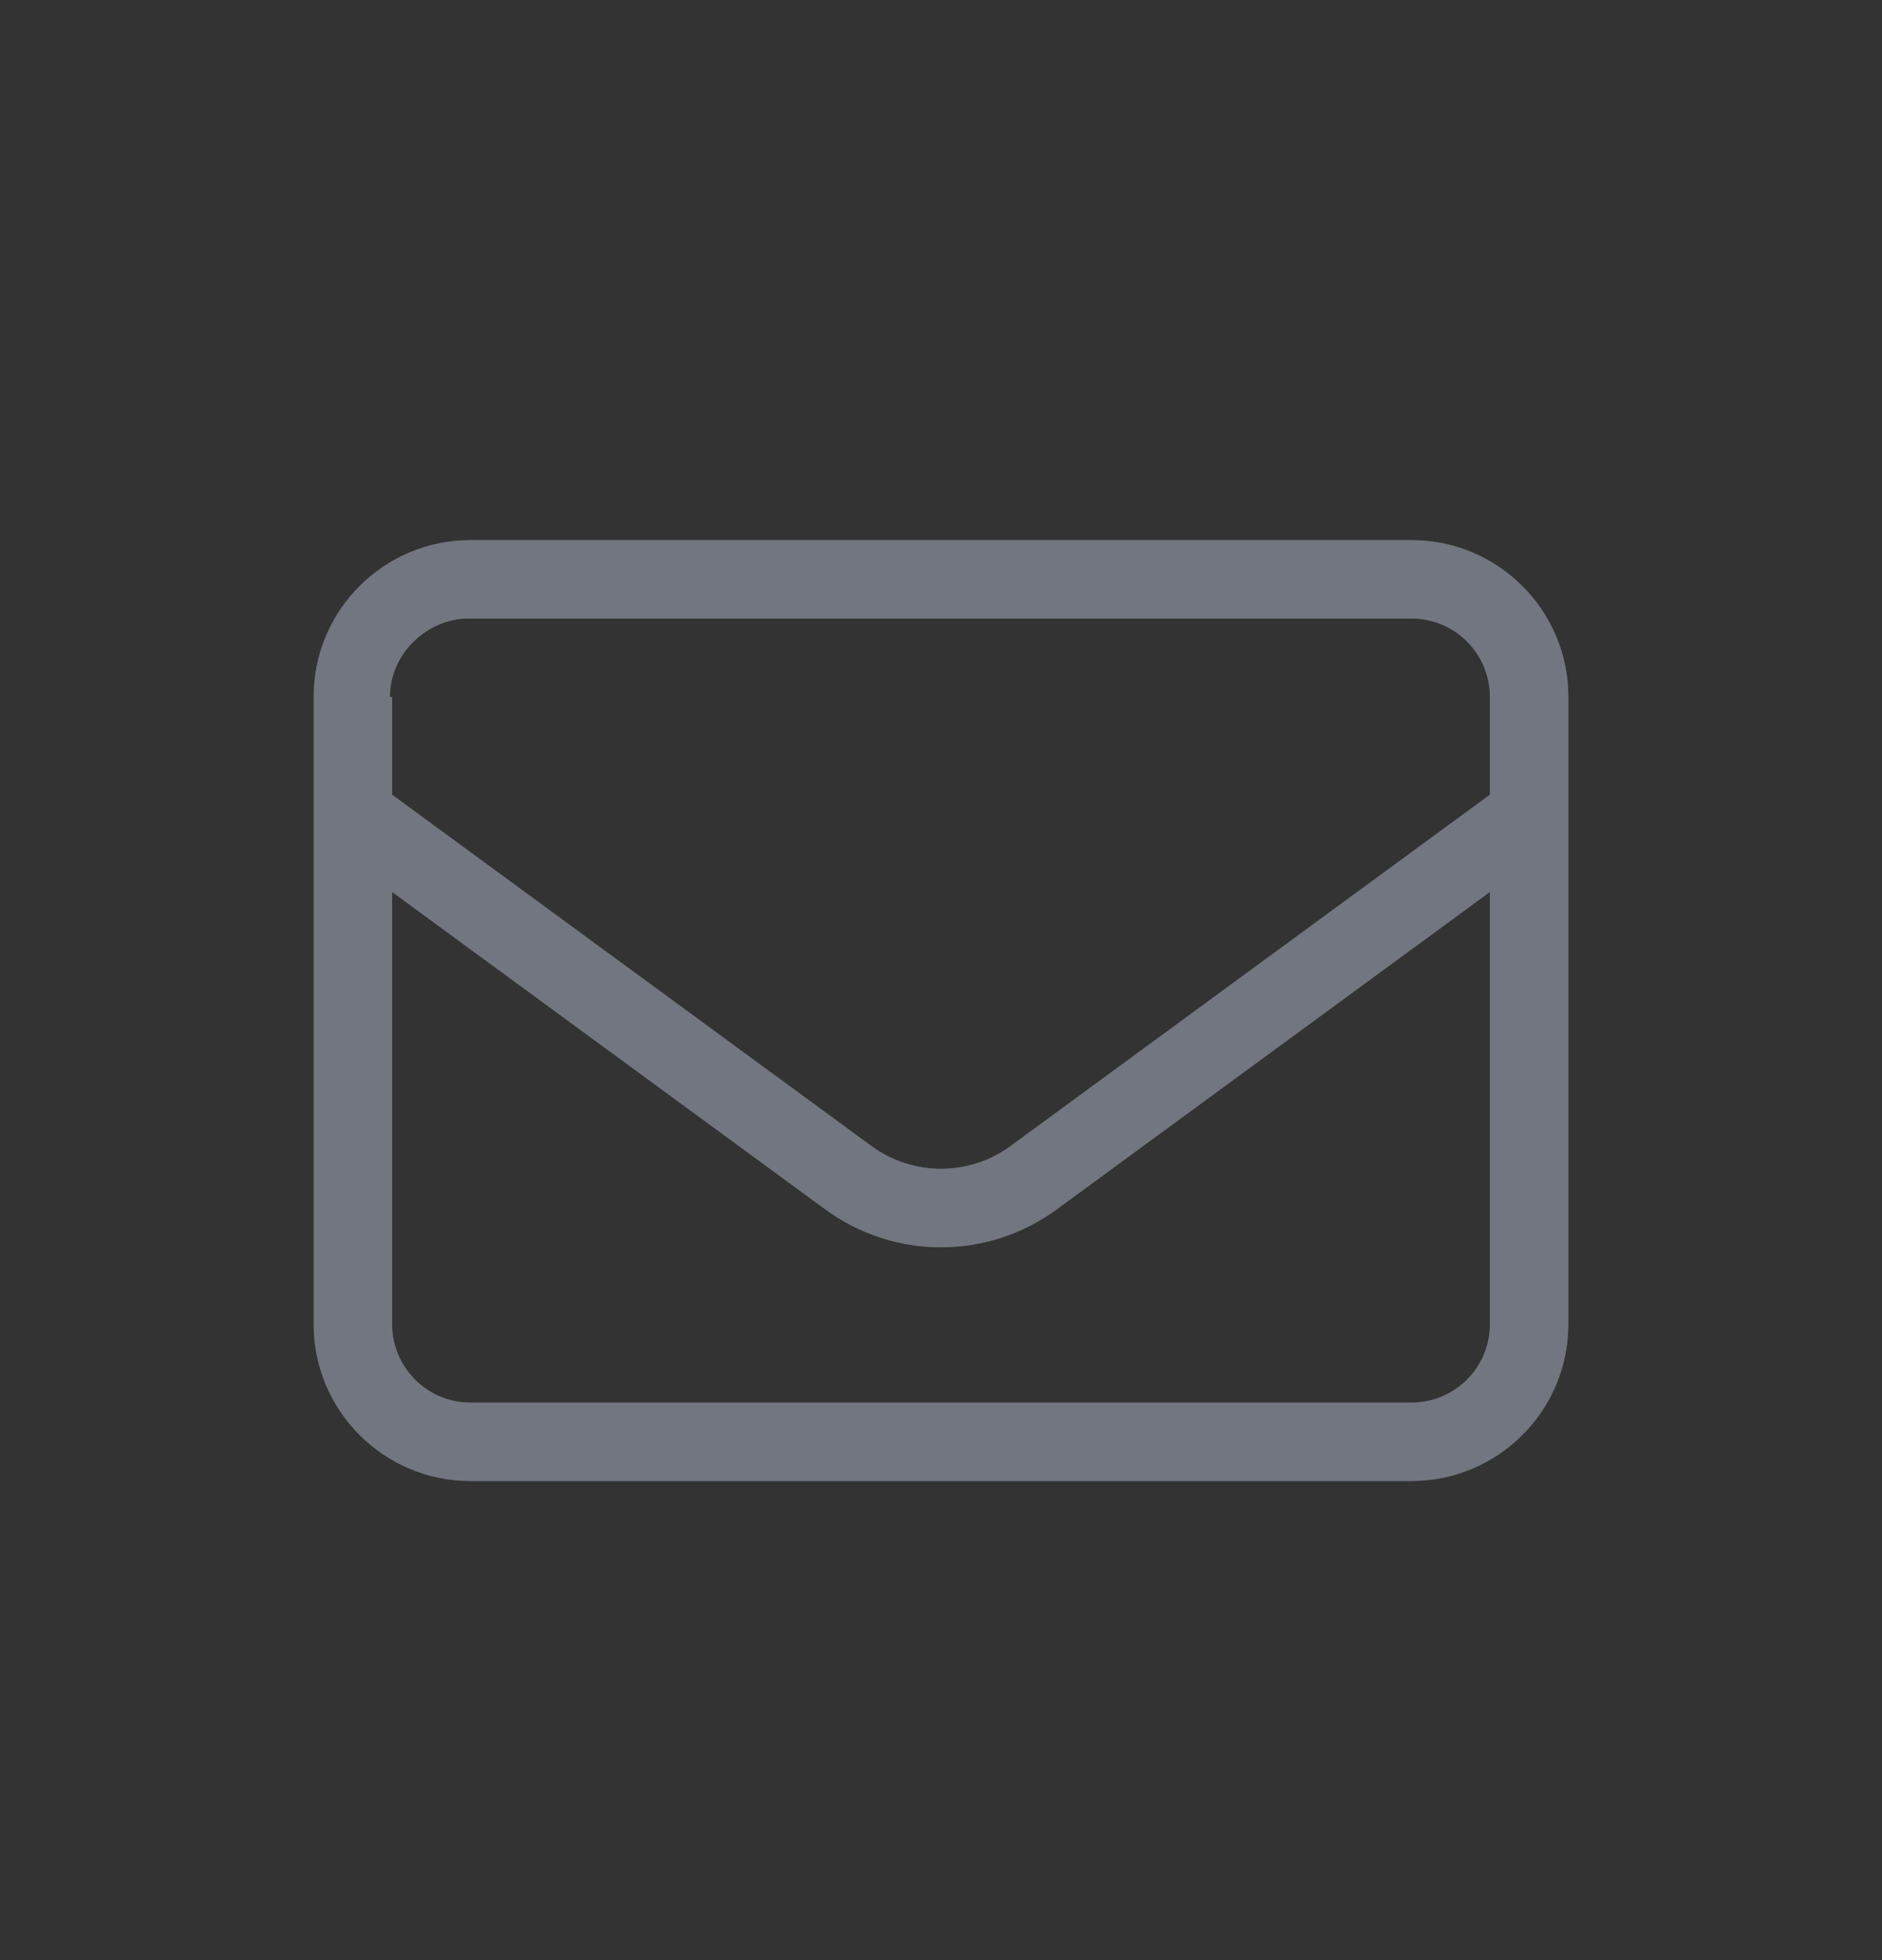
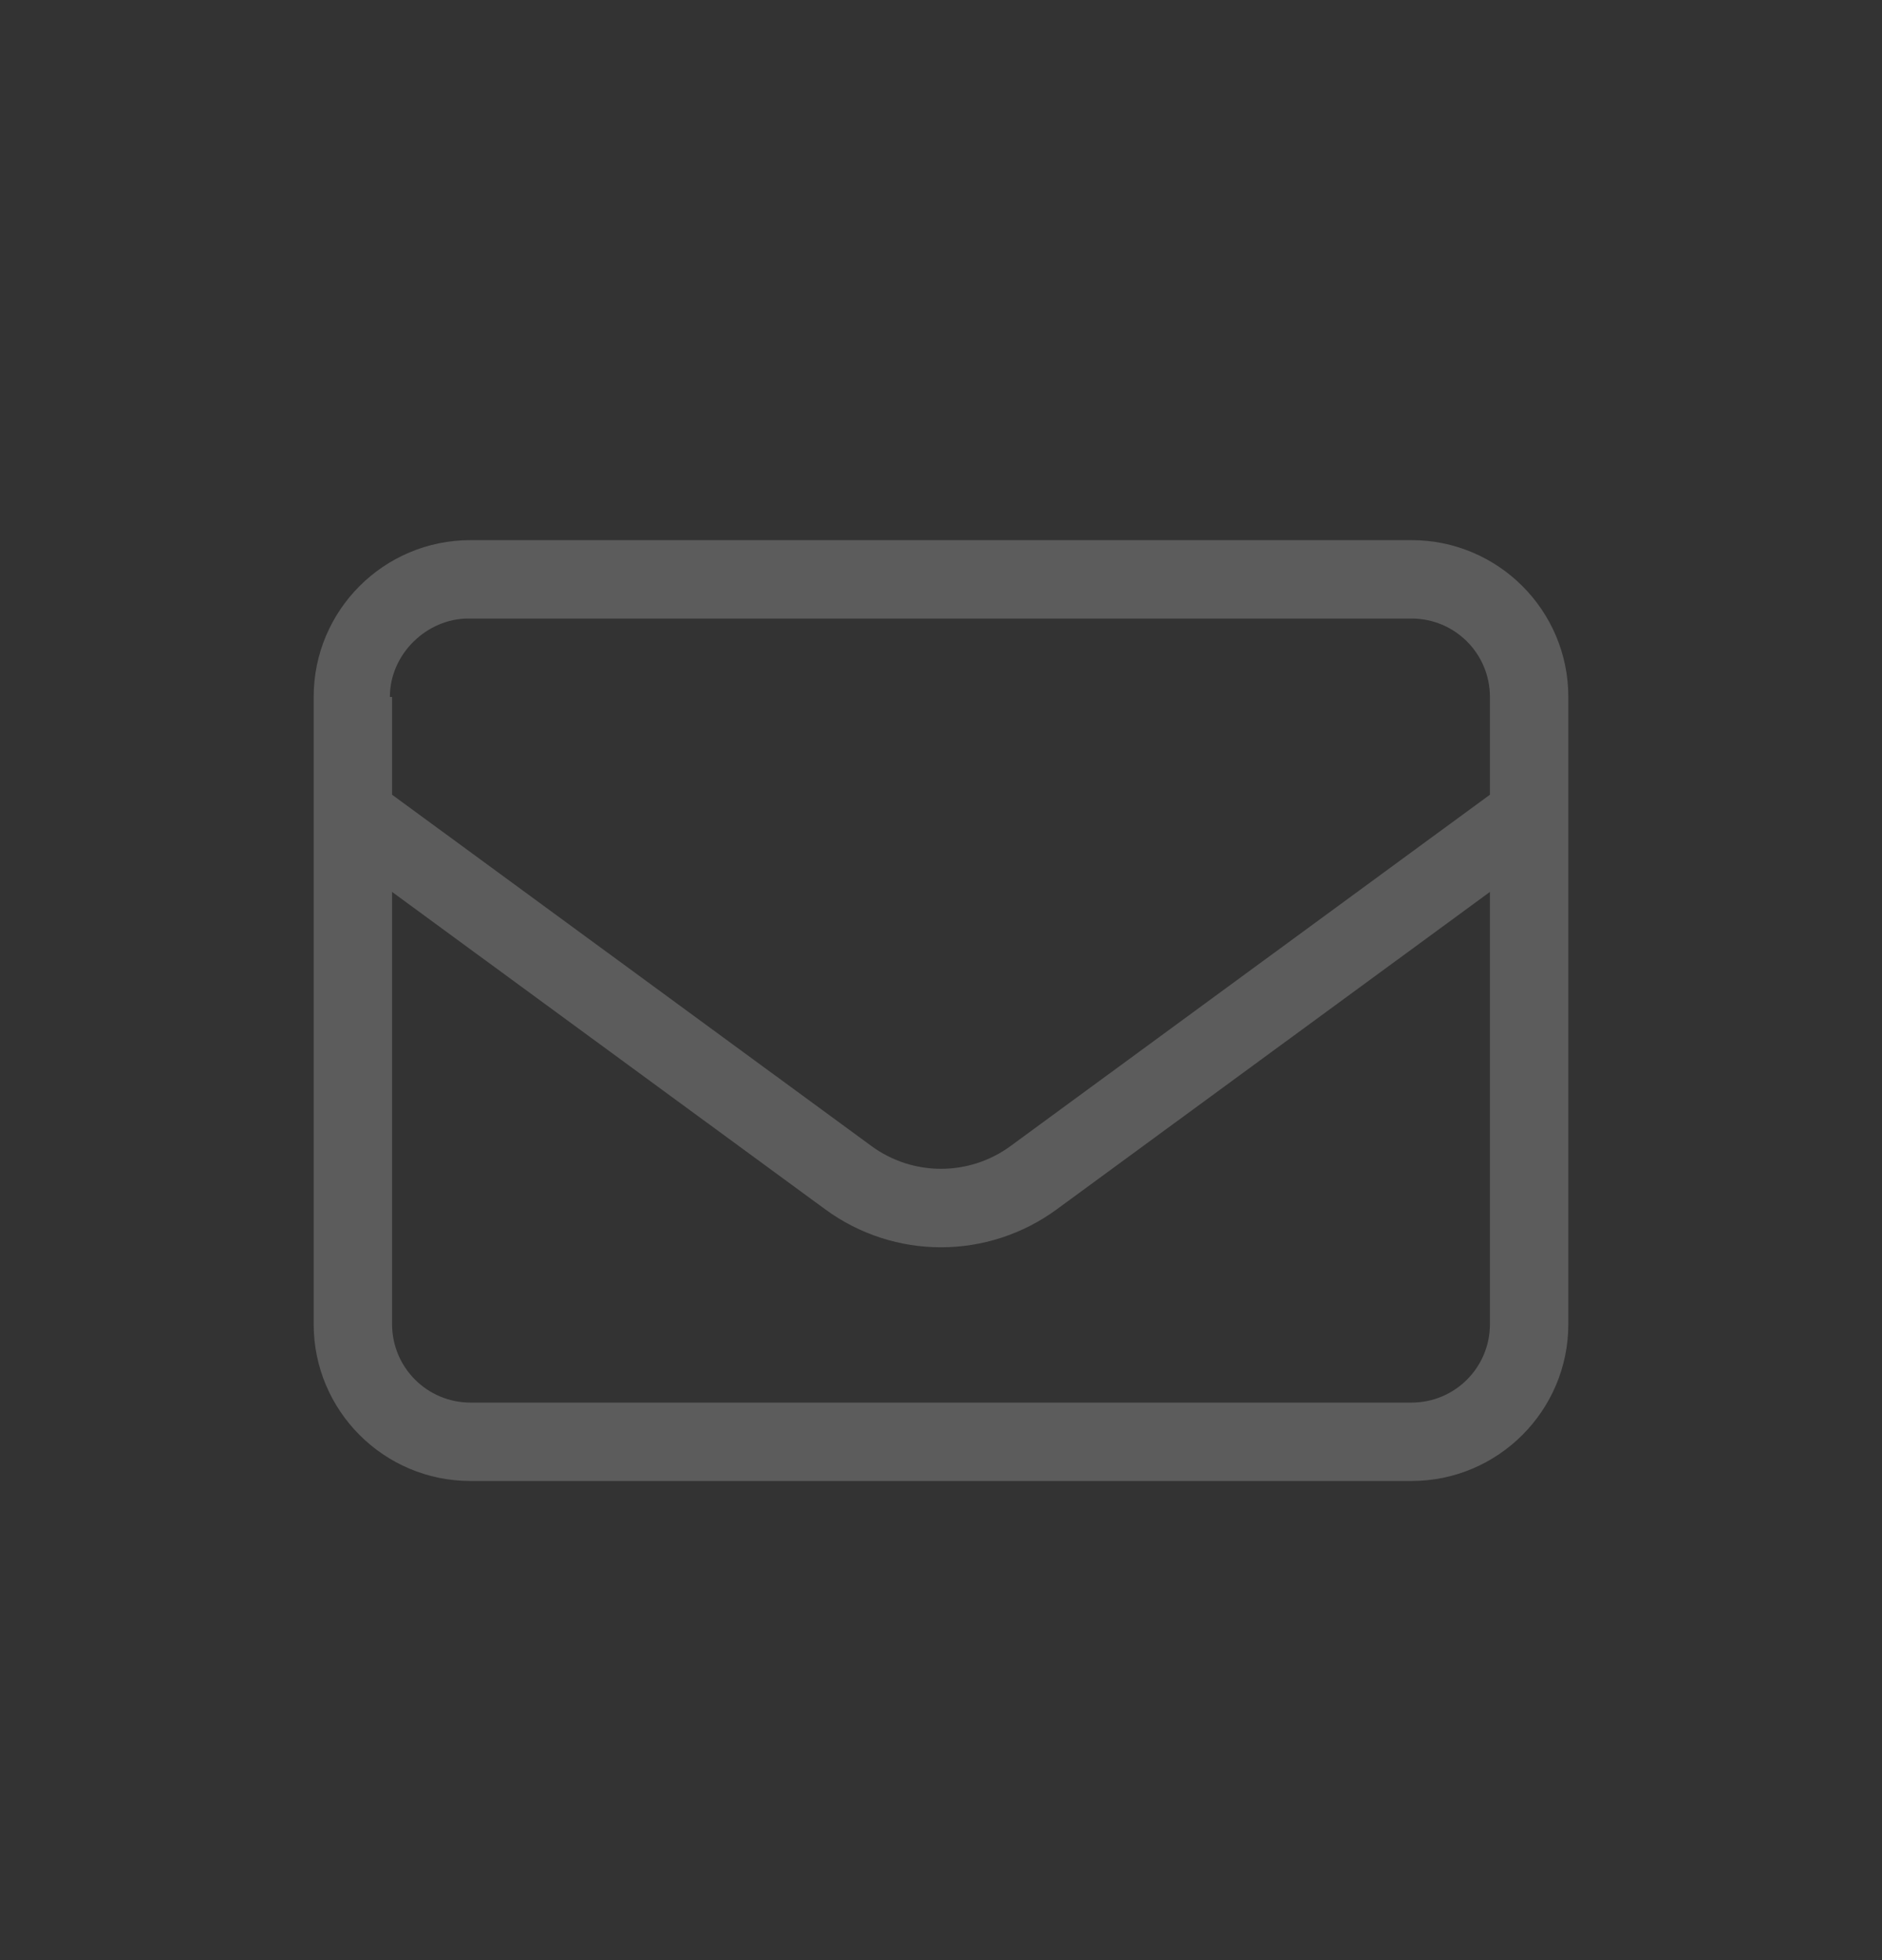
<svg xmlns="http://www.w3.org/2000/svg" width="24" height="25" viewBox="0 0 24 25" fill="none">
  <rect x="0" y="0" width="24" height="25" fill="#333333" stroke="none" />
  <path d="M4 8.889C4 7.784 4.895 6.889 6 6.889H18C19.103 6.889 20 7.784 20 8.889V16.889C20 17.992 19.103 18.889 18 18.889H6C4.895 18.889 4 17.992 4 16.889V8.889ZM5 8.889V10.136L11.113 14.617C11.641 15.004 12.359 15.004 12.887 14.617L19 10.136V8.889C19 8.336 18.553 7.889 18 7.889H5.972C5.448 7.889 4.972 8.336 4.972 8.889H5ZM5 11.376V16.889C5 17.442 5.448 17.889 6 17.889H18C18.553 17.889 19 17.442 19 16.889V11.376L13.478 15.423C12.597 16.07 11.403 16.07 10.522 15.423L5 11.376Z" fill="white" fill-opacity="0.2" />
-   <path d="M4 8.889C4 7.784 4.895 6.889 6 6.889H18C19.103 6.889 20 7.784 20 8.889V16.889C20 17.992 19.103 18.889 18 18.889H6C4.895 18.889 4 17.992 4 16.889V8.889ZM5 8.889V10.136L11.113 14.617C11.641 15.004 12.359 15.004 12.887 14.617L19 10.136V8.889C19 8.336 18.553 7.889 18 7.889H5.972C5.448 7.889 4.972 8.336 4.972 8.889H5ZM5 11.376V16.889C5 17.442 5.448 17.889 6 17.889H18C18.553 17.889 19 17.442 19 16.889V11.376L13.478 15.423C12.597 16.07 11.403 16.07 10.522 15.423L5 11.376Z" fill="#717680" />
</svg>